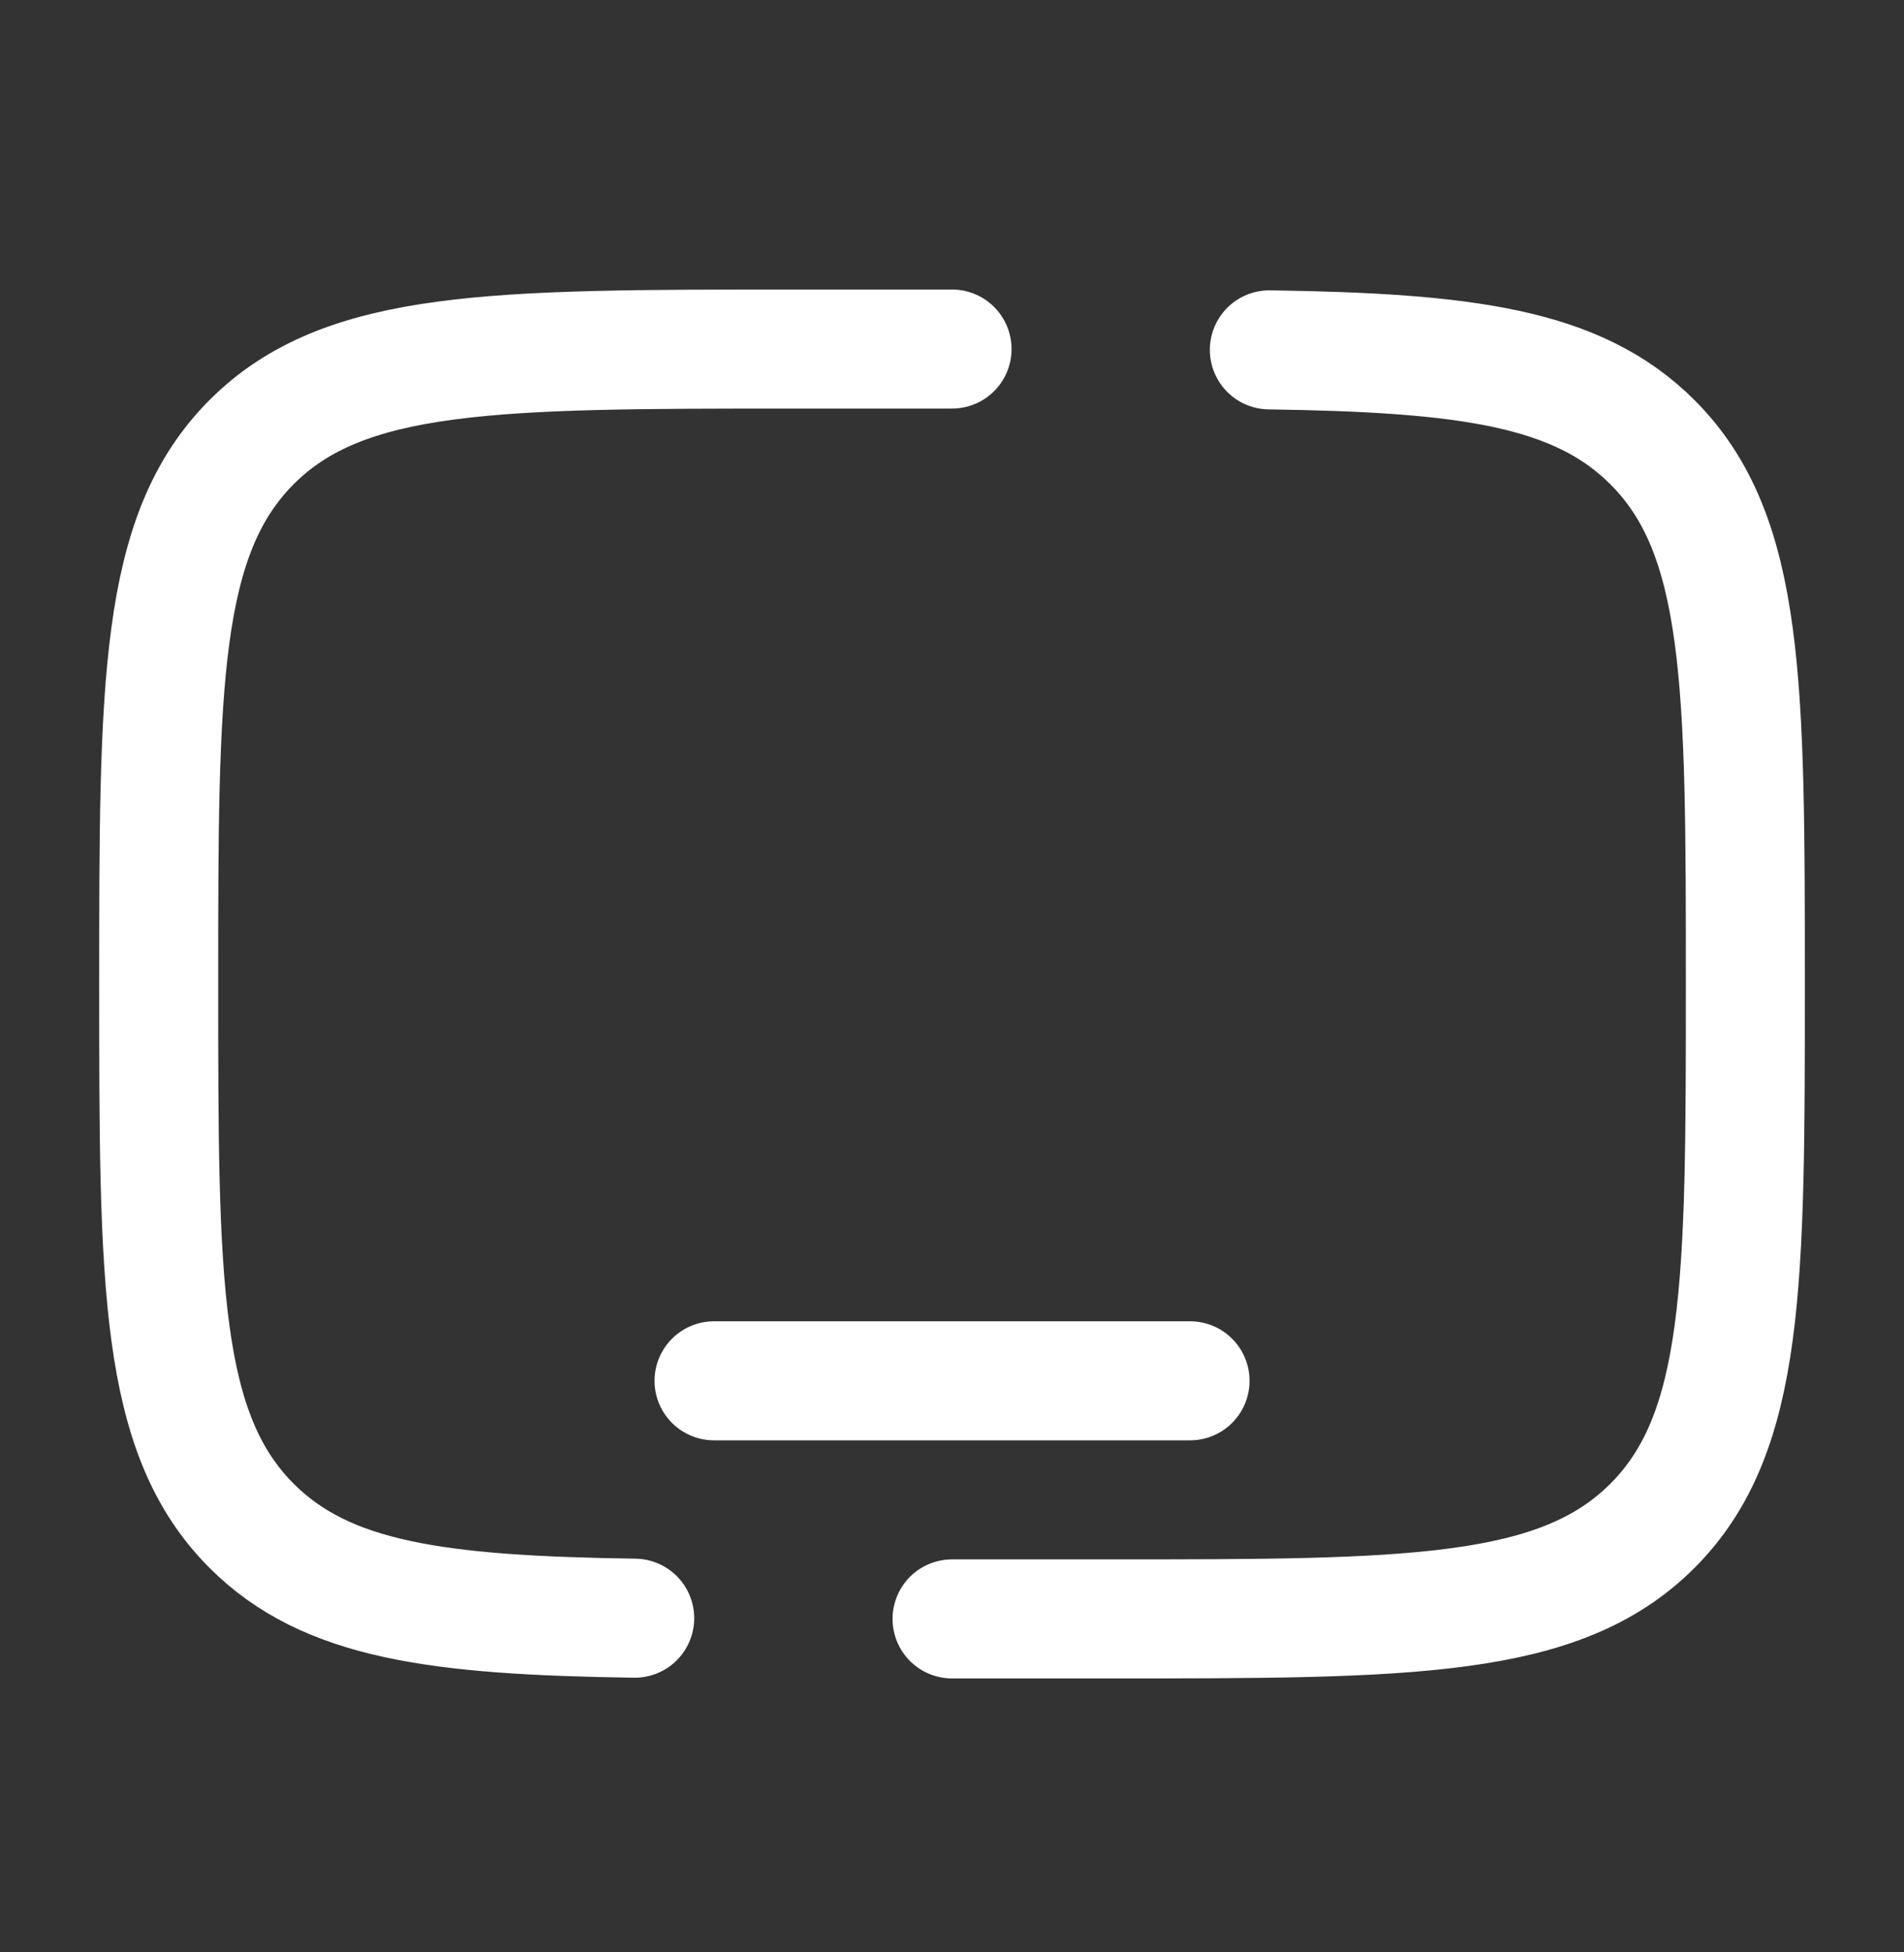
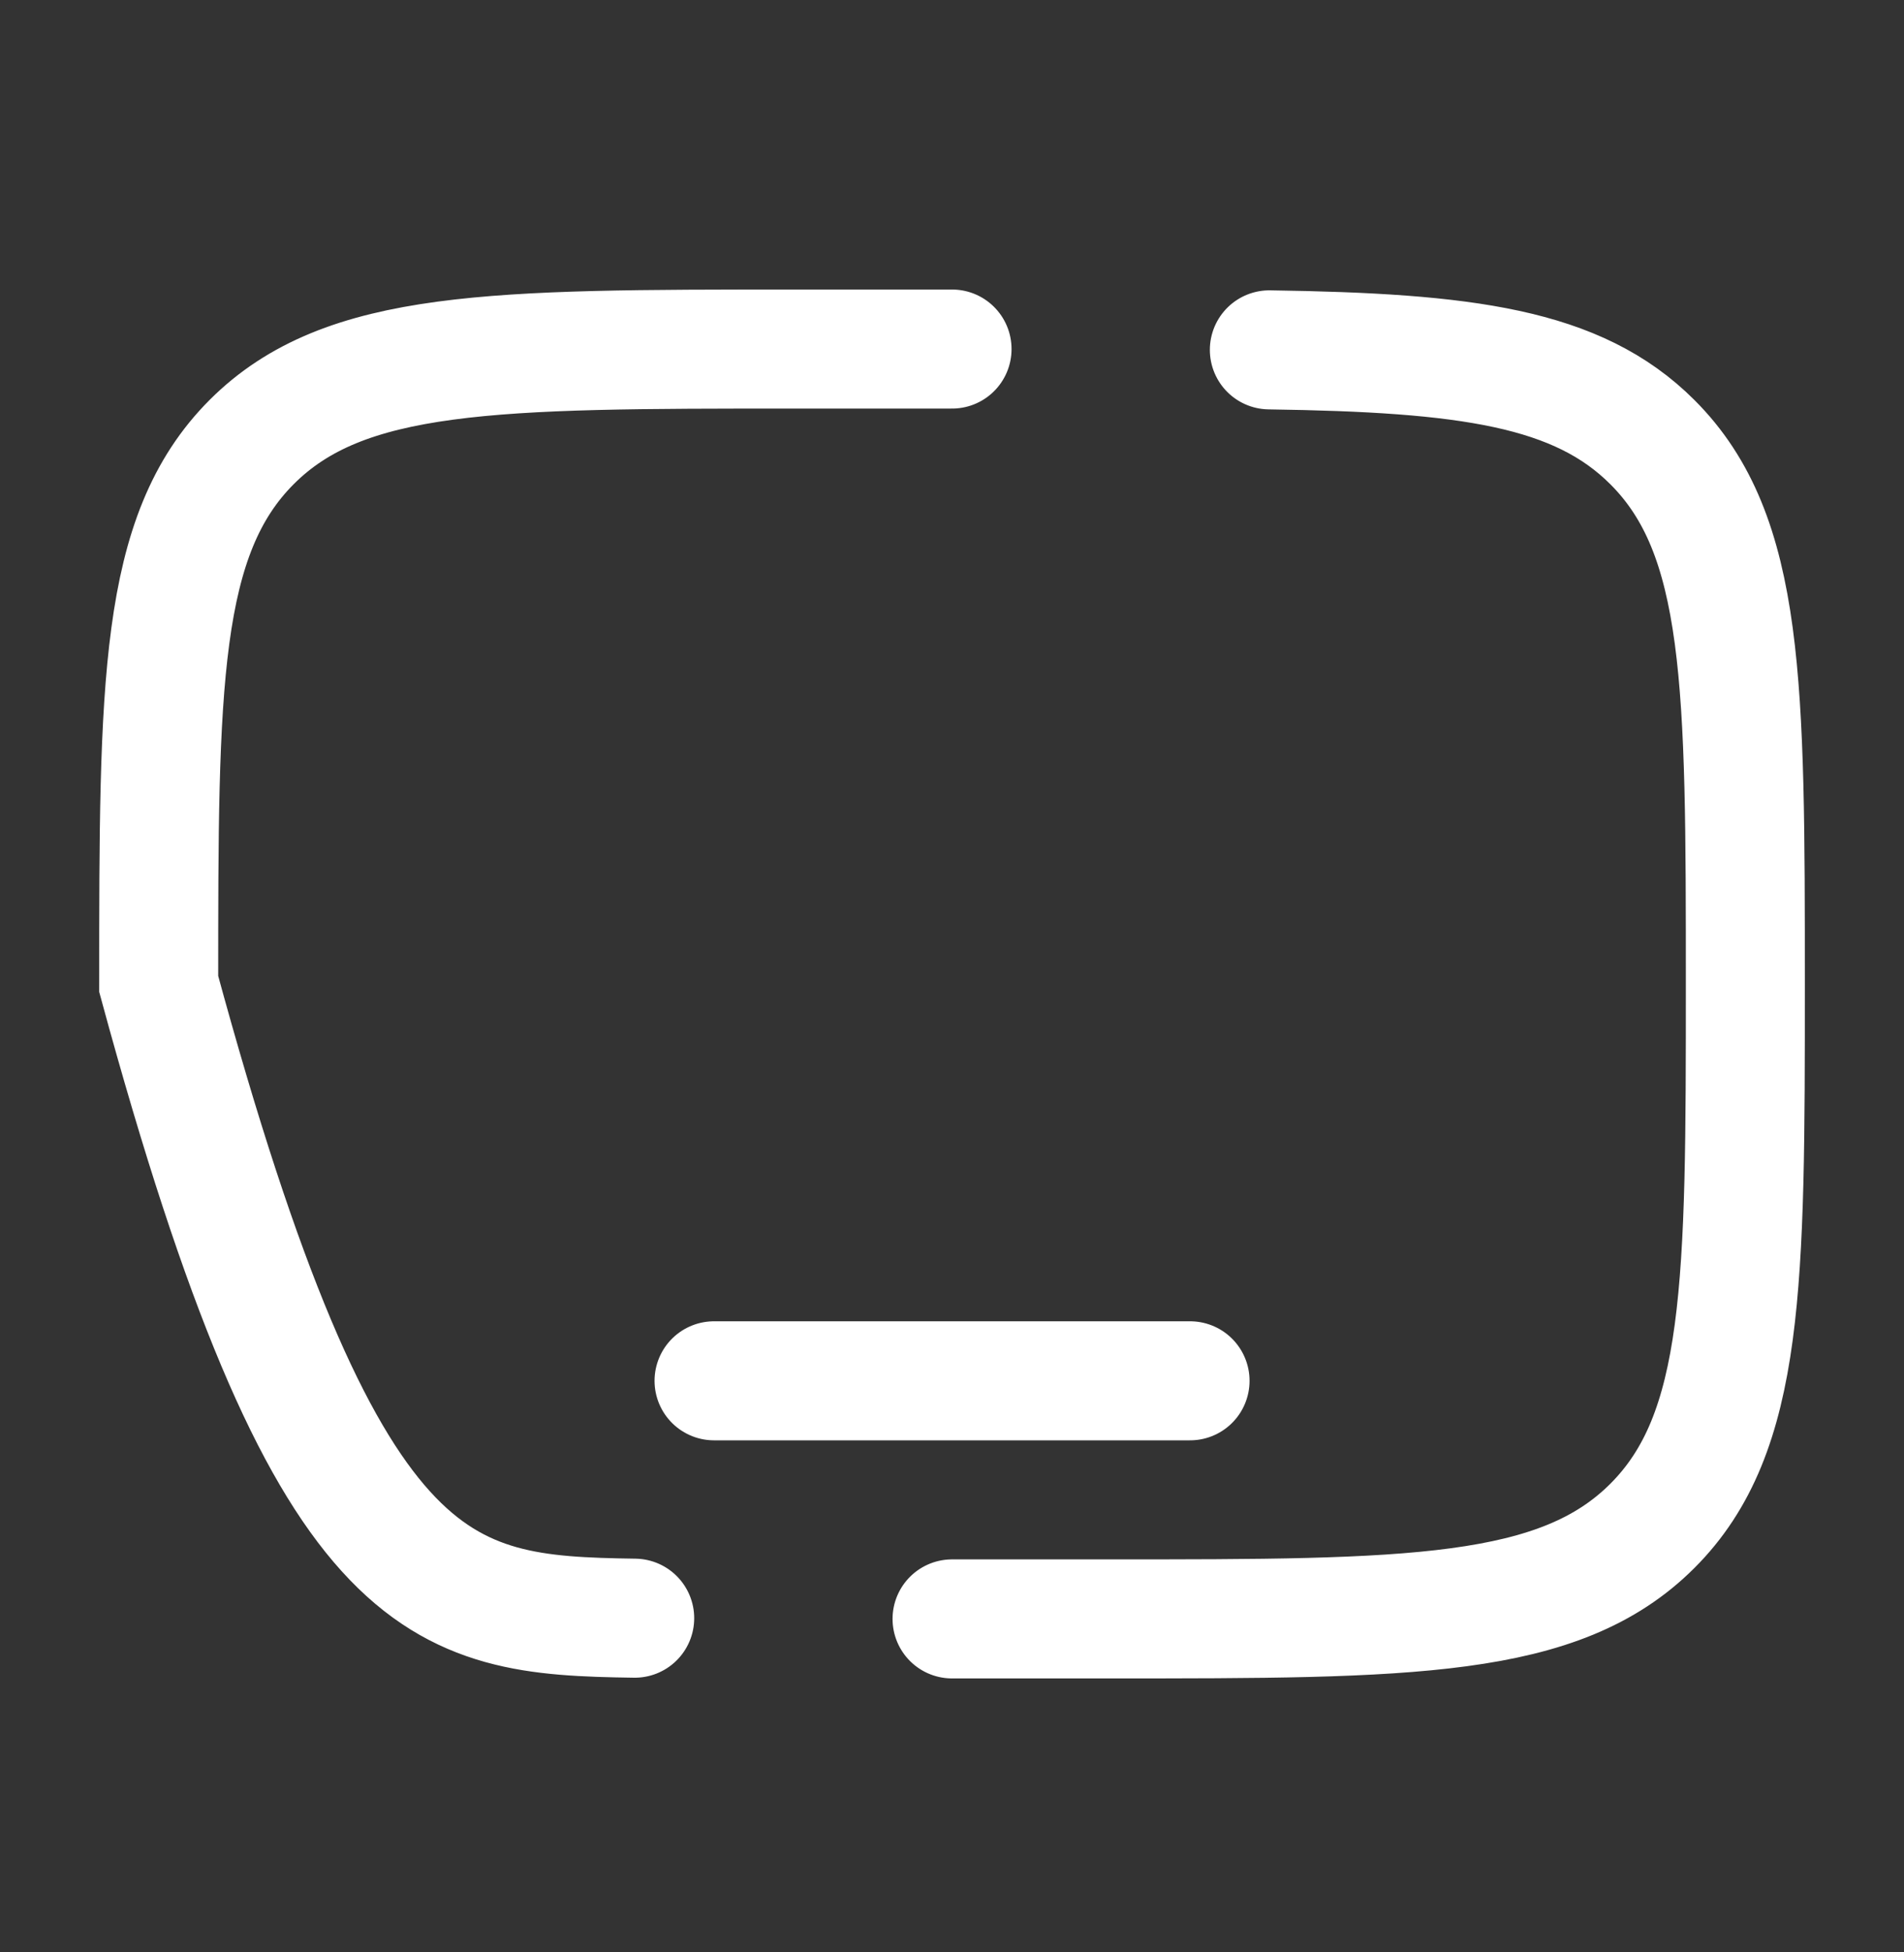
<svg xmlns="http://www.w3.org/2000/svg" width="40" height="41" viewBox="0 0 40 41" fill="none">
  <rect x="0" y="0" width="40" height="41" fill="#333333" stroke="none" />
-   <path d="M20.001 7.33H16.667C10.382 7.33 7.239 7.33 5.287 9.283C3.336 11.237 3.334 14.378 3.334 20.663C3.334 26.948 3.334 30.092 5.287 32.043C6.859 33.617 9.201 33.922 13.334 33.982M26.667 7.347C30.801 7.407 33.142 7.713 34.714 9.285C36.667 11.235 36.667 14.378 36.667 20.663C36.667 26.948 36.667 30.092 34.714 32.043C32.761 33.995 29.619 33.997 23.334 33.997H20.001M25.001 28.997H15.001" stroke="white" stroke-width="2.5" stroke-linecap="round" />
+   <path d="M20.001 7.33H16.667C10.382 7.33 7.239 7.33 5.287 9.283C3.336 11.237 3.334 14.378 3.334 20.663C6.859 33.617 9.201 33.922 13.334 33.982M26.667 7.347C30.801 7.407 33.142 7.713 34.714 9.285C36.667 11.235 36.667 14.378 36.667 20.663C36.667 26.948 36.667 30.092 34.714 32.043C32.761 33.995 29.619 33.997 23.334 33.997H20.001M25.001 28.997H15.001" stroke="white" stroke-width="2.5" stroke-linecap="round" />
</svg>